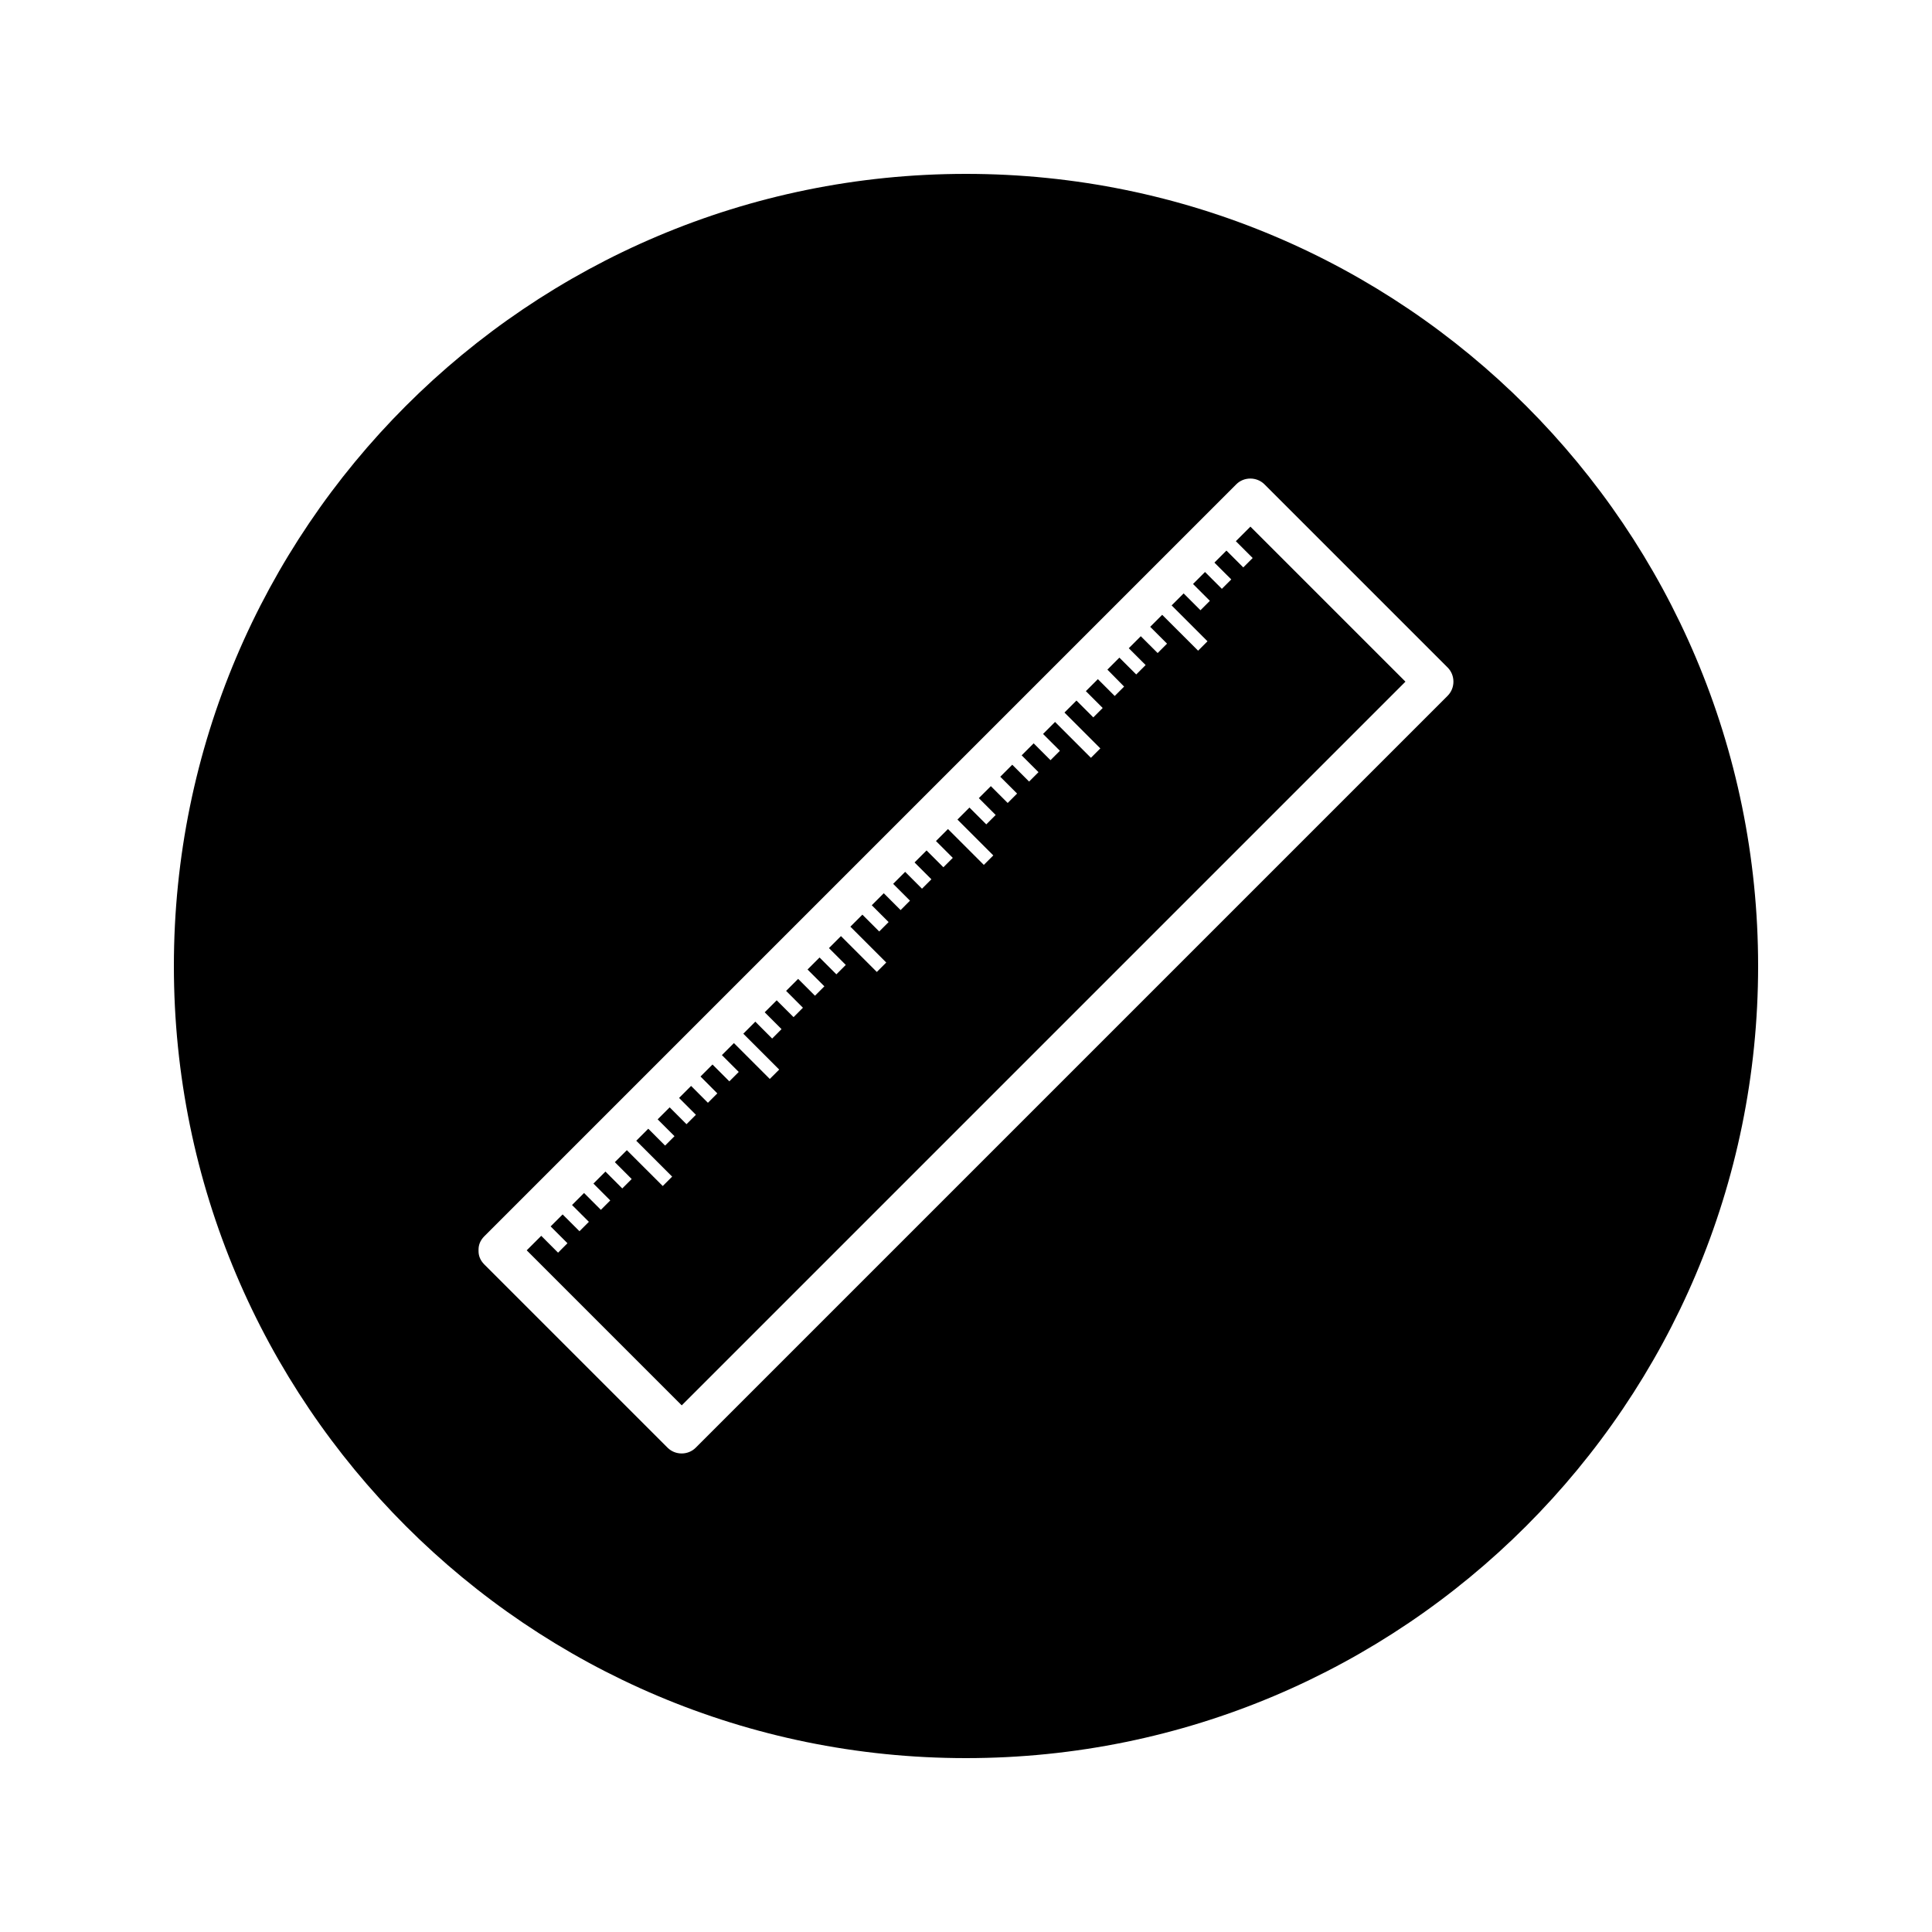
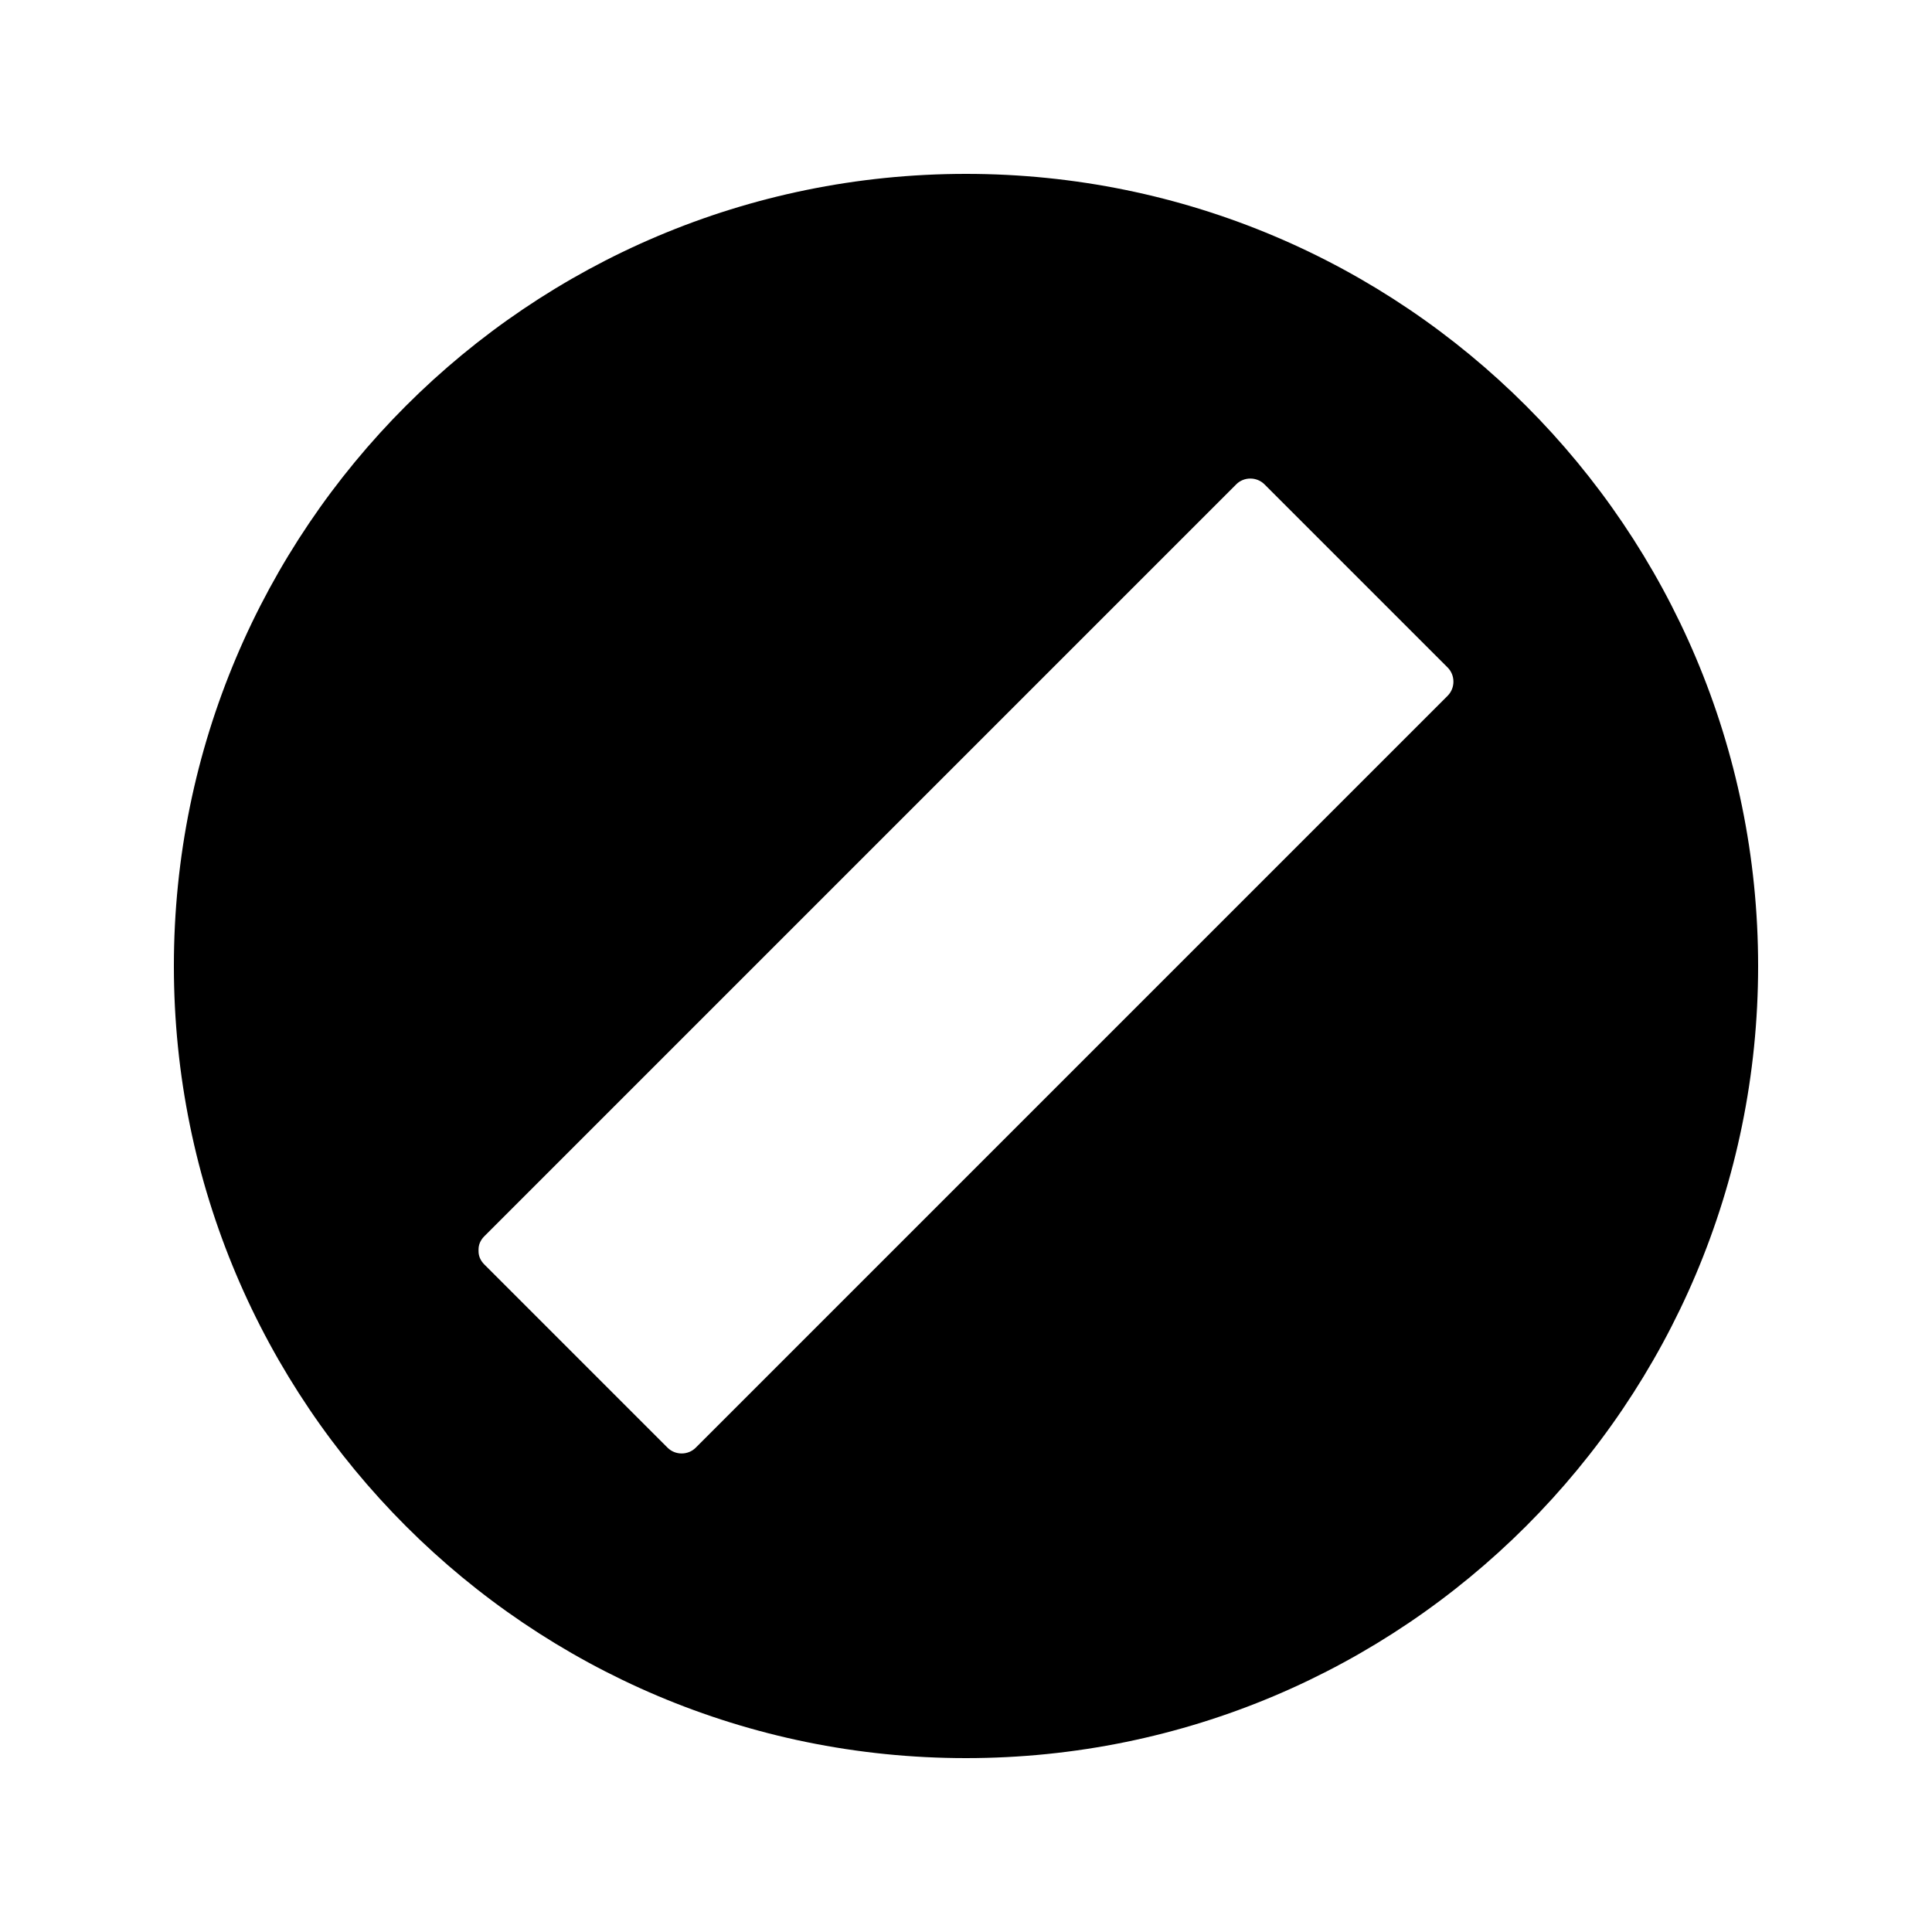
<svg xmlns="http://www.w3.org/2000/svg" fill="#000000" width="800px" height="800px" version="1.1" viewBox="144 144 512 512">
  <g>
-     <path d="m471.51 287.42 4.461 4.461-2.492 2.492-4.461-4.461c-1.059 1.059-2.125 2.121-3.184 3.184l4.465 4.461-2.492 2.488-4.465-4.461c-1.055 1.059-2.121 2.121-3.18 3.18l4.465 4.465-2.492 2.492-4.461-4.461c-1.066 1.059-2.125 2.121-3.184 3.18l9.508 9.508-2.488 2.492-9.516-9.508c-1.059 1.059-2.113 2.121-3.18 3.18l4.461 4.461-2.488 2.492-4.465-4.461c-1.059 1.066-2.121 2.121-3.184 3.18l4.465 4.461-2.492 2.492-4.465-4.461c-1.055 1.059-2.121 2.121-3.176 3.18l4.43 4.496-2.492 2.488-4.465-4.461c-1.059 1.066-2.113 2.121-3.18 3.184l4.461 4.461-2.492 2.492-4.461-4.465c-1.059 1.066-2.121 2.121-3.176 3.18l9.504 9.504-2.492 2.492-9.508-9.508c-1.059 1.066-2.113 2.121-3.18 3.184l4.465 4.461-2.492 2.492-4.465-4.465c-1.055 1.059-2.121 2.125-3.18 3.18l4.461 4.461-2.488 2.492-4.461-4.465c-1.059 1.059-2.125 2.125-3.18 3.184l4.461 4.461-2.492 2.492-4.465-4.461c-1.059 1.059-2.121 2.121-3.184 3.18l4.465 4.465-2.488 2.488-4.465-4.461c-1.059 1.059-2.121 2.121-3.18 3.184l9.504 9.504-2.512 2.512-9.504-9.504c-1.059 1.059-2.121 2.121-3.18 3.18l4.461 4.461-2.492 2.492-4.461-4.461c-1.066 1.059-2.125 2.121-3.184 3.18l4.465 4.465-2.492 2.492-4.461-4.465c-1.059 1.066-2.113 2.121-3.18 3.18l4.461 4.461-2.488 2.492-4.461-4.461c-1.059 1.059-2.121 2.121-3.18 3.18l4.461 4.461-2.488 2.492-4.461-4.461c-1.059 1.066-2.125 2.125-3.184 3.184l9.508 9.504-2.496 2.5-9.508-9.504c-1.055 1.059-2.121 2.121-3.18 3.18l4.461 4.461-2.492 2.492-4.461-4.465c-1.066 1.066-2.121 2.125-3.184 3.184l4.465 4.461-2.492 2.488-4.461-4.461c-1.066 1.059-2.125 2.121-3.191 3.18l4.461 4.465-2.488 2.492-4.465-4.461c-1.059 1.055-2.121 2.113-3.18 3.176l4.461 4.465-2.488 2.492-4.461-4.473c-1.059 1.066-2.121 2.125-3.18 3.191l9.508 9.504-2.492 2.488-9.508-9.508c-1.059 1.059-2.121 2.125-3.184 3.184l4.465 4.465-2.492 2.492-4.461-4.461c-1.059 1.059-2.121 2.121-3.18 3.18l4.457 4.473-2.492 2.488-4.461-4.465c-1.066 1.066-2.125 2.125-3.184 3.184l4.461 4.465-2.492 2.492-4.461-4.465c-1.066 1.055-2.125 2.121-3.184 3.176l4.465 4.465-2.492 2.492-4.461-4.465c-1.059 1.066-2.121 2.125-3.18 3.184l9.508 9.508-2.492 2.488-9.508-9.5c-1.066 1.059-2.121 2.113-3.184 3.176l4.461 4.473-2.492 2.492-4.461-4.465c-1.059 1.059-2.121 2.121-3.184 3.18l4.461 4.465-2.488 2.492-4.461-4.465c-1.059 1.059-2.125 2.125-3.184 3.184l4.465 4.461-2.492 2.492-4.461-4.457c-1.066 1.055-2.125 2.121-3.184 3.176l4.461 4.461-2.488 2.5-4.461-4.465c-1.281 1.281-2.566 2.562-3.848 3.84 13.691 13.699 27.391 27.395 41.082 41.086 63.93-63.938 127.86-127.87 191.79-191.79-13.691-13.691-27.391-27.391-41.082-41.082-1.305 1.297-2.59 2.582-3.867 3.863z" />
    <path d="m400 190.08c-115.94 0-209.92 93.98-209.92 209.92 0 115.94 93.98 209.92 209.92 209.92 115.94 0 209.92-93.98 209.92-209.92-0.004-115.94-93.984-209.92-209.92-209.92zm127.65 138.3c-66.426 66.426-132.84 132.84-199.27 199.27-2.035 2.043-5.434 2.043-7.473 0-16.184-16.184-32.371-32.371-48.555-48.555-1.102-1.105-1.539-2.336-1.531-3.539-0.004-0.066-0.004-0.125-0.004-0.199s0-0.133 0.004-0.199c-0.004-1.203 0.43-2.434 1.531-3.539 66.414-66.426 132.84-132.85 199.27-199.27 2.027-2.035 5.426-2.035 7.469 0l48.555 48.555c2.035 2.035 2.035 5.438 0 7.473z" />
  </g>
</svg>